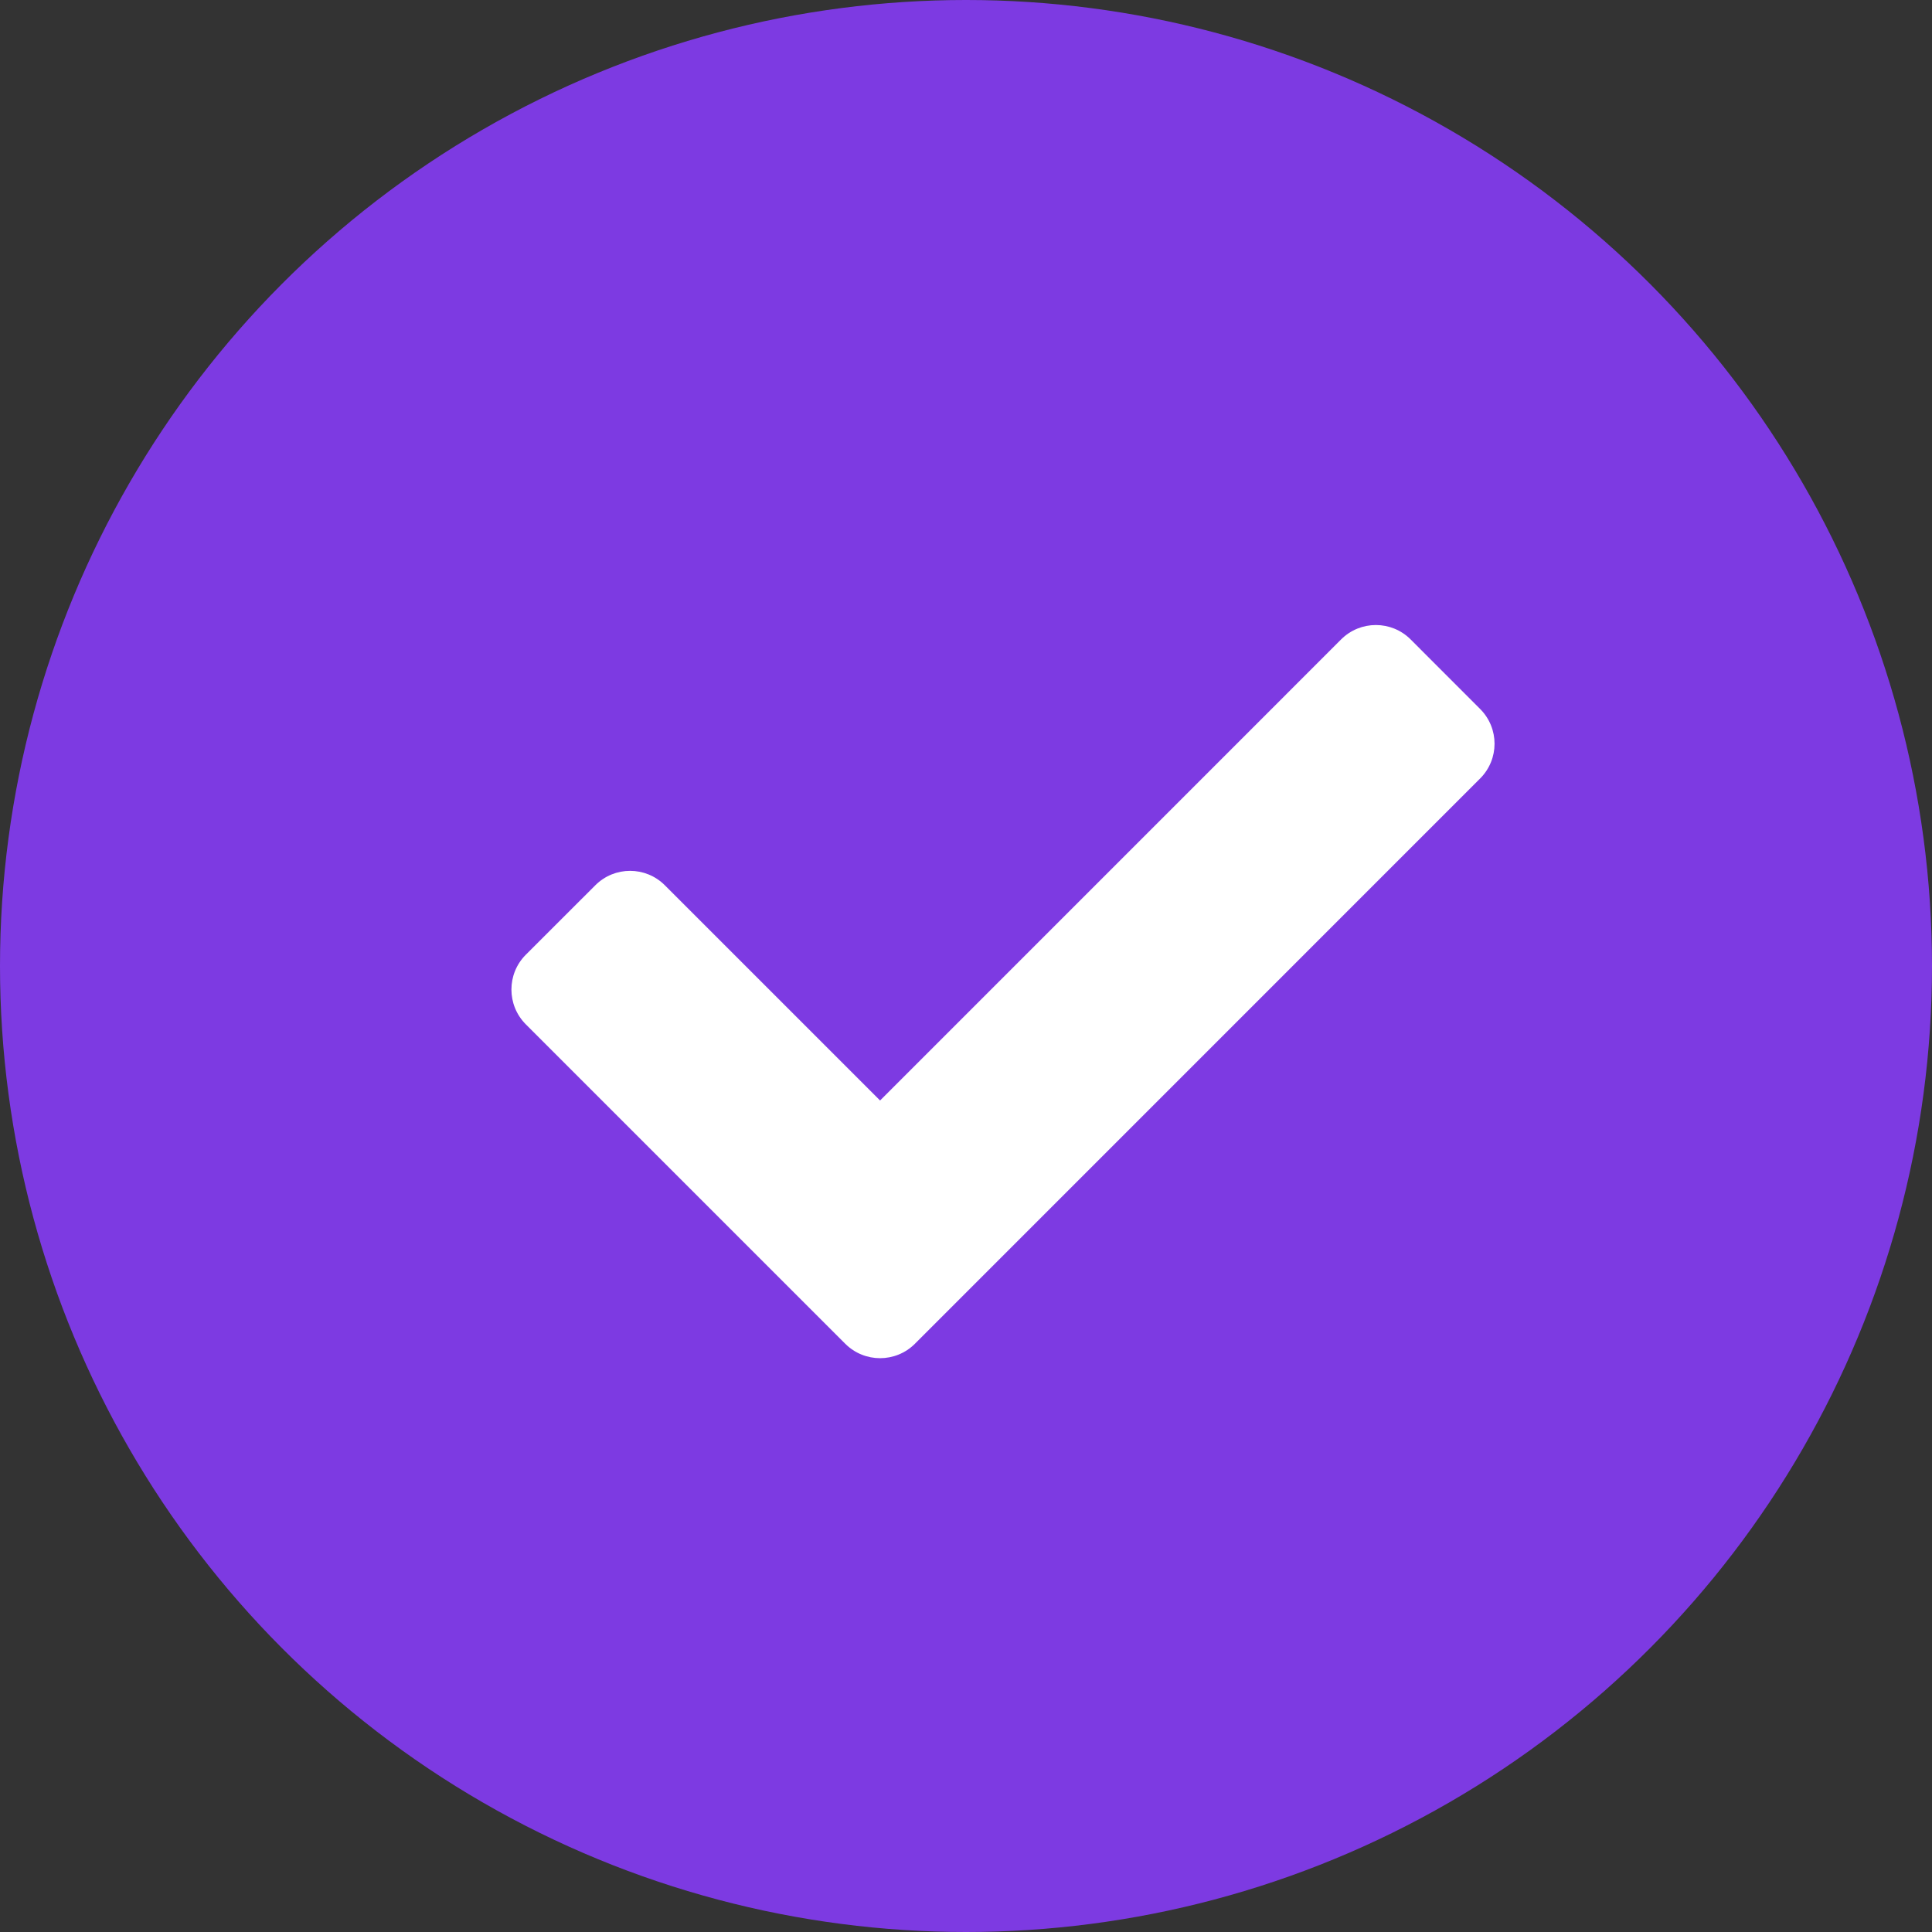
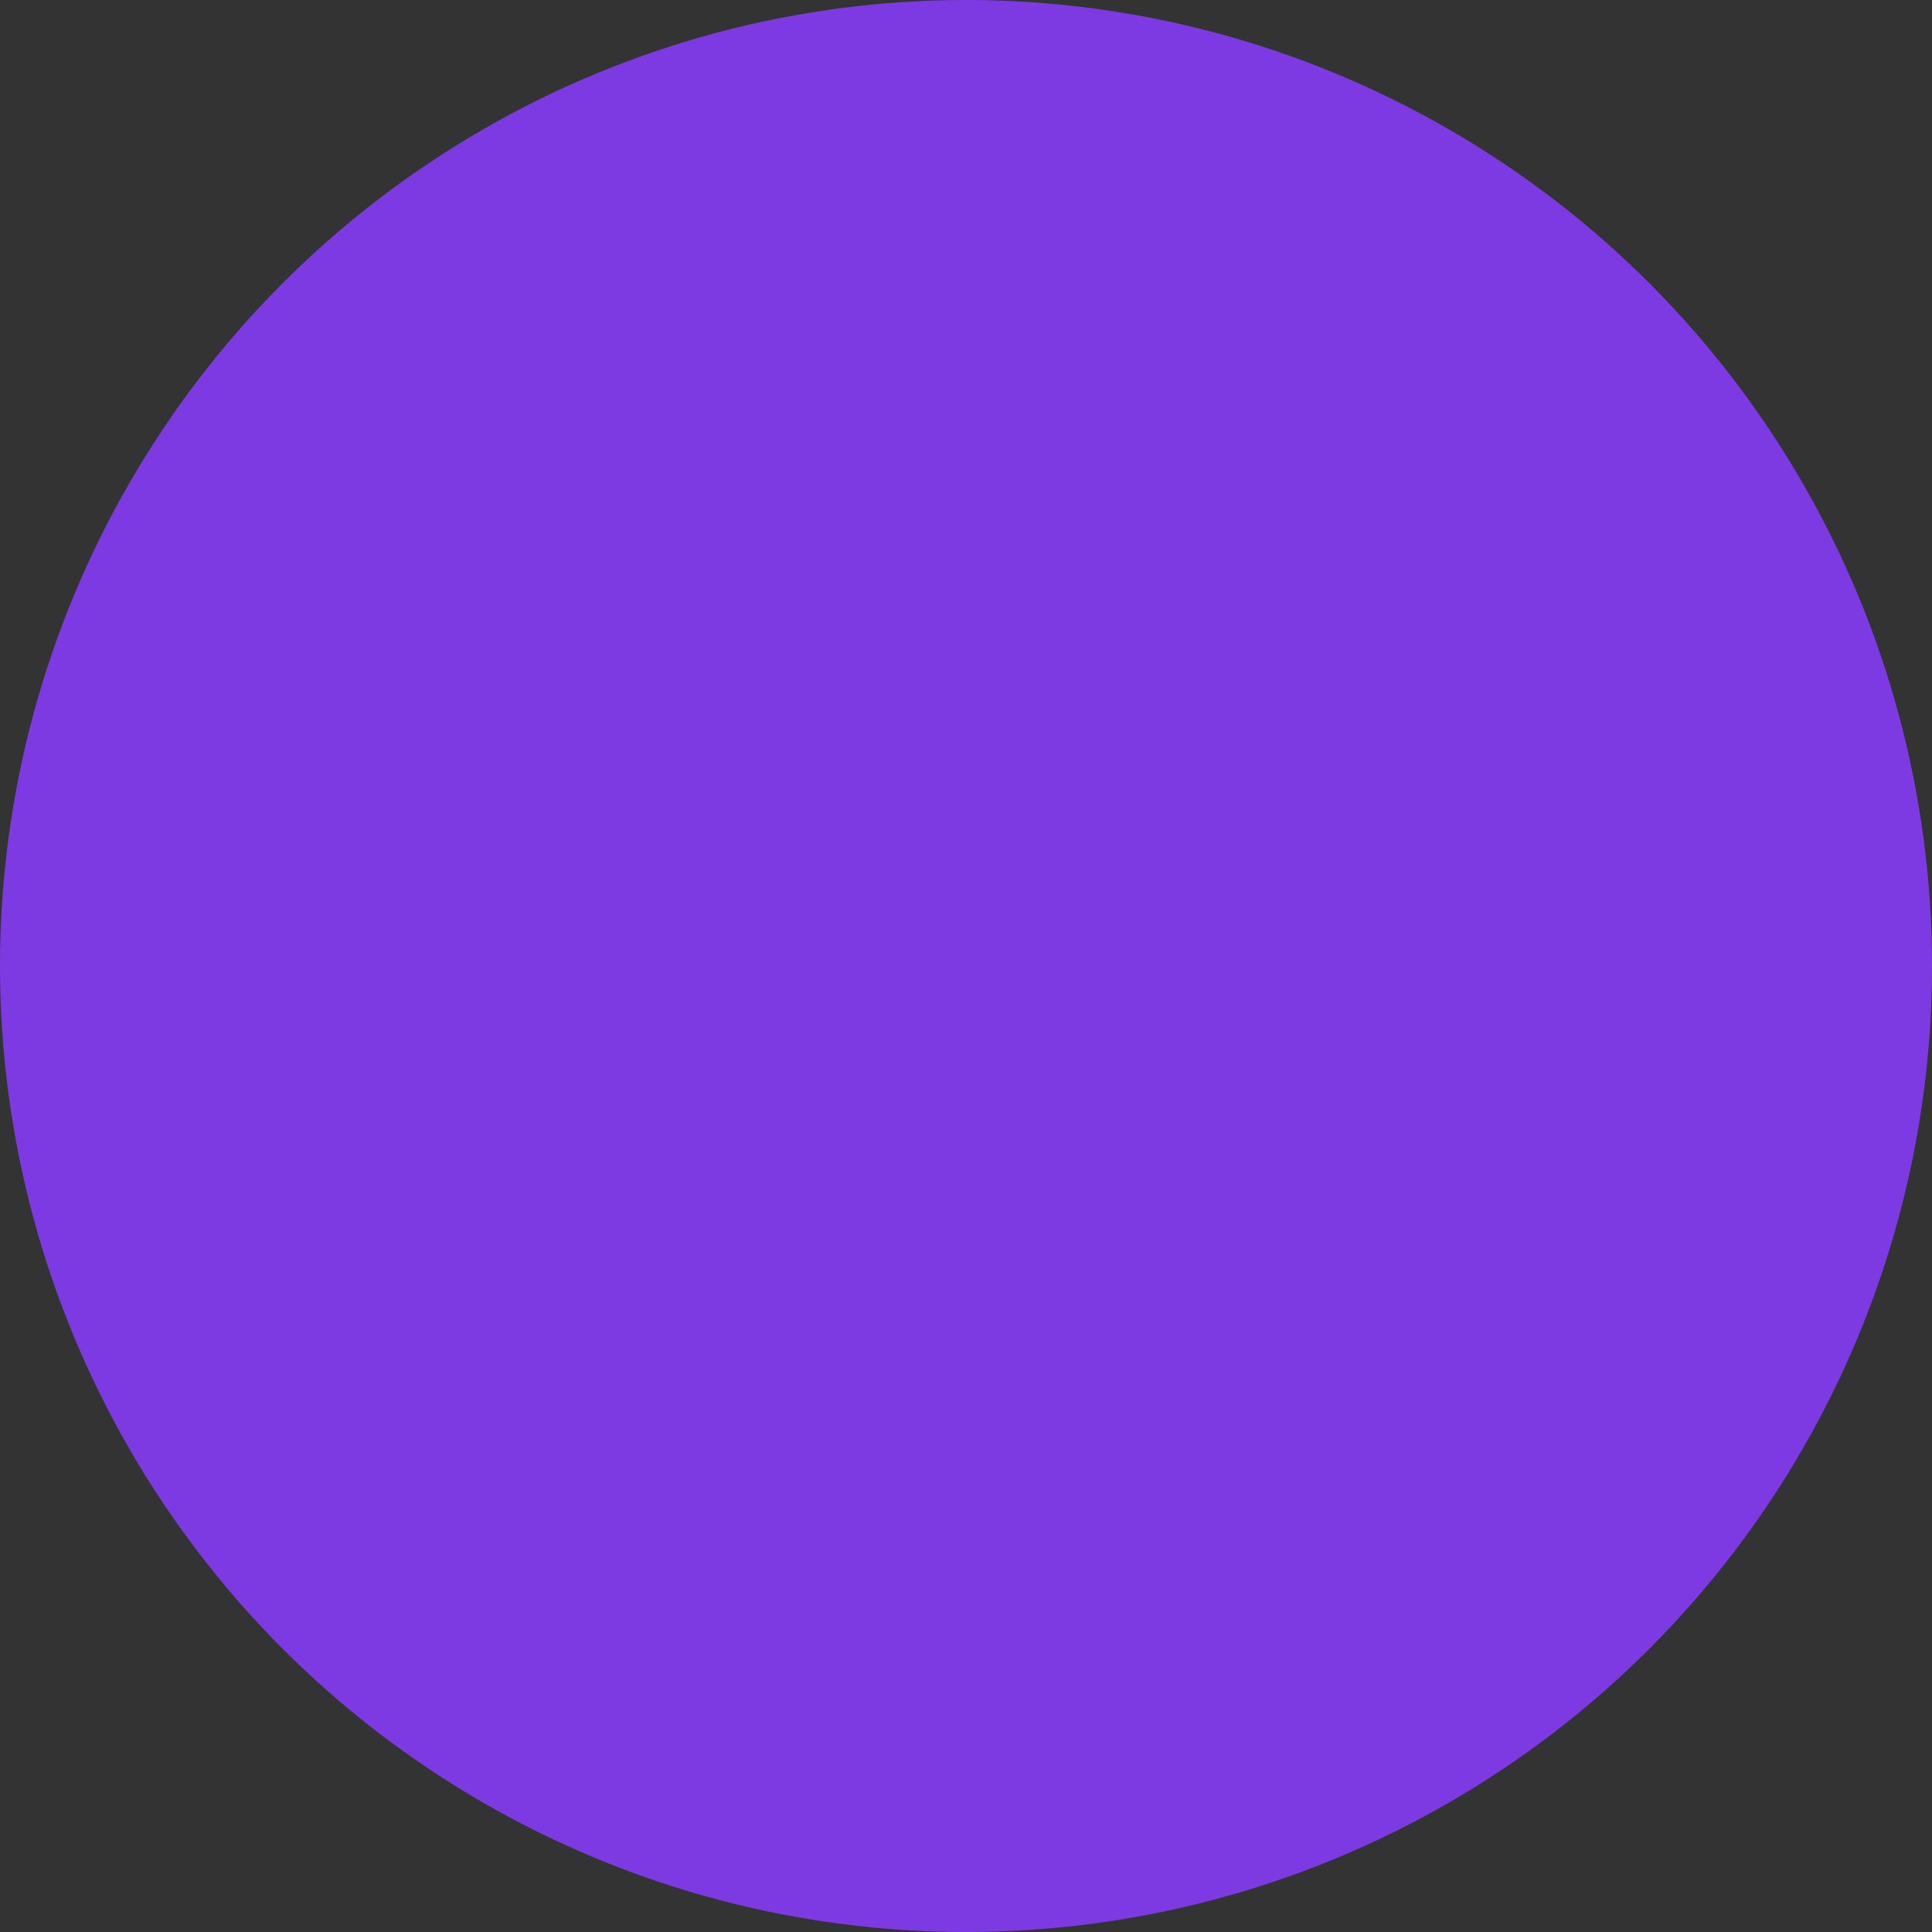
<svg xmlns="http://www.w3.org/2000/svg" width="34" height="34" viewBox="0 0 34 34" fill="none">
  <rect x="0" y="0" width="34" height="34" fill="#333333" stroke="none" />
  <circle cx="17" cy="17" r="17" fill="#7D3AE2" />
-   <path d="M14.876 23.649L9.253 18.026C8.916 17.688 8.916 17.14 9.253 16.802L10.477 15.579C10.815 15.241 11.362 15.241 11.7 15.579L15.488 19.367L23.601 11.253C23.939 10.915 24.487 10.915 24.825 11.253L26.048 12.477C26.386 12.815 26.386 13.362 26.048 13.7L16.1 23.649C15.762 23.986 15.214 23.986 14.876 23.649Z" fill="white" />
</svg>